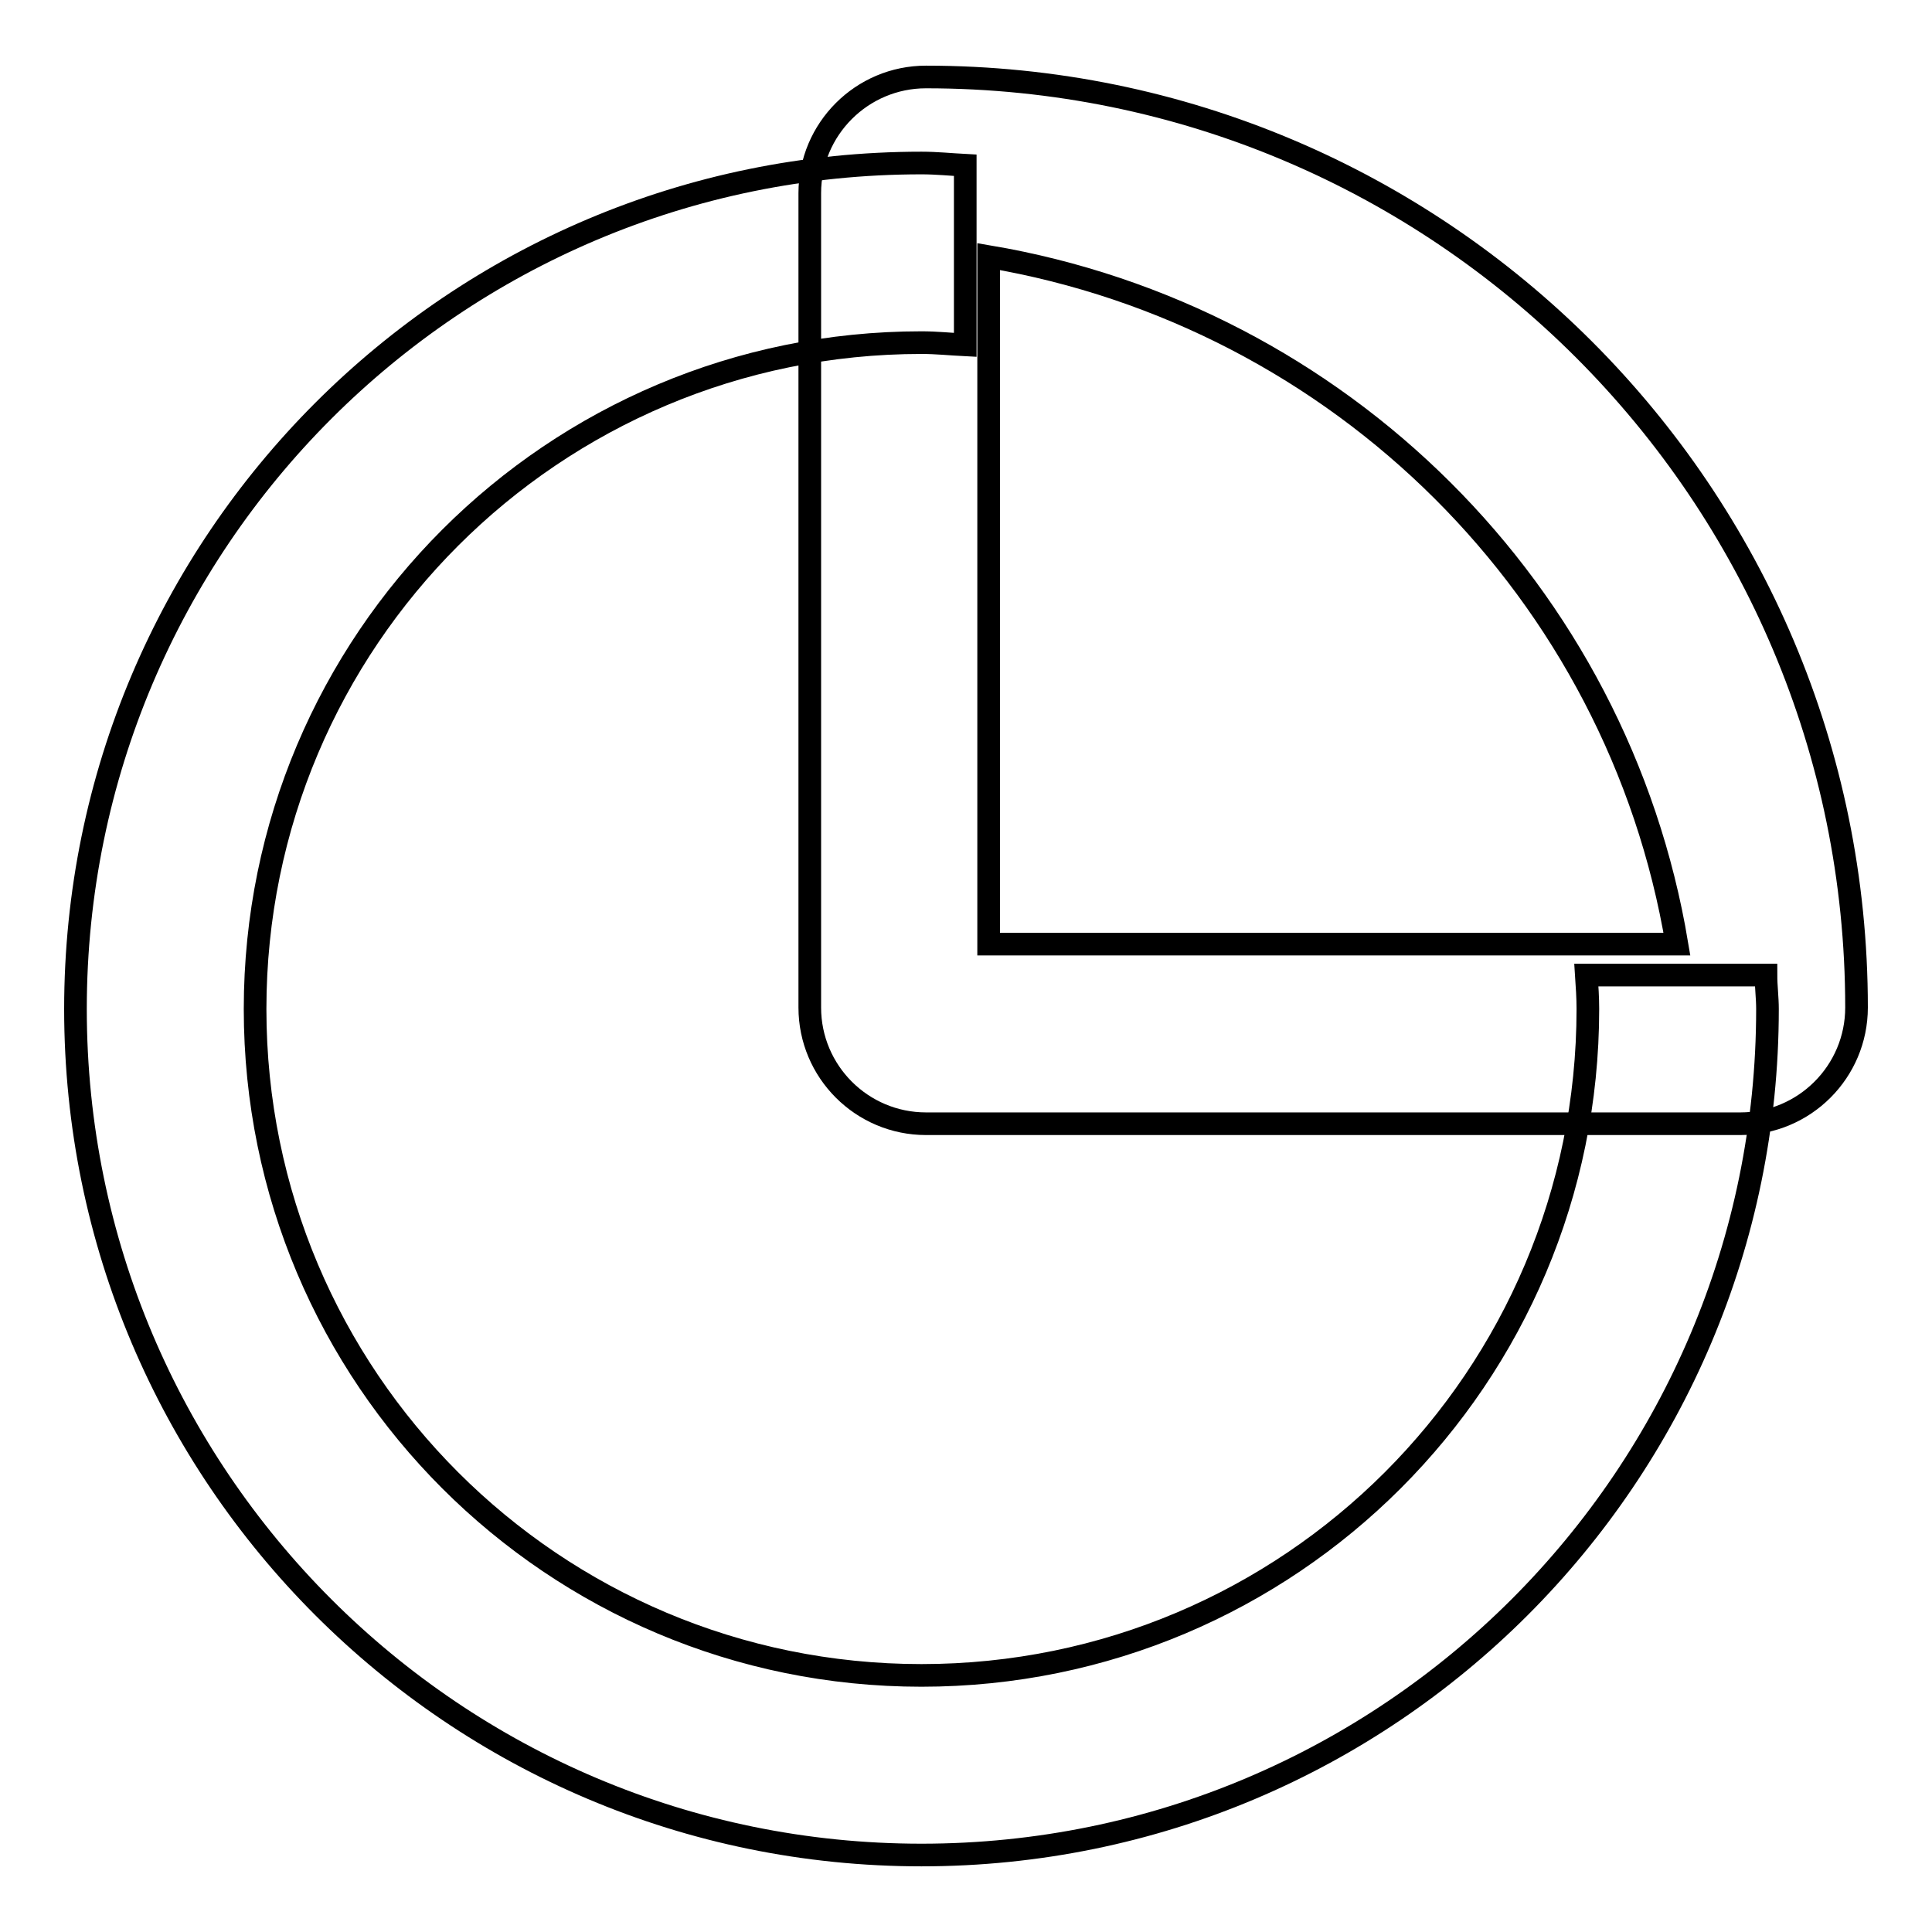
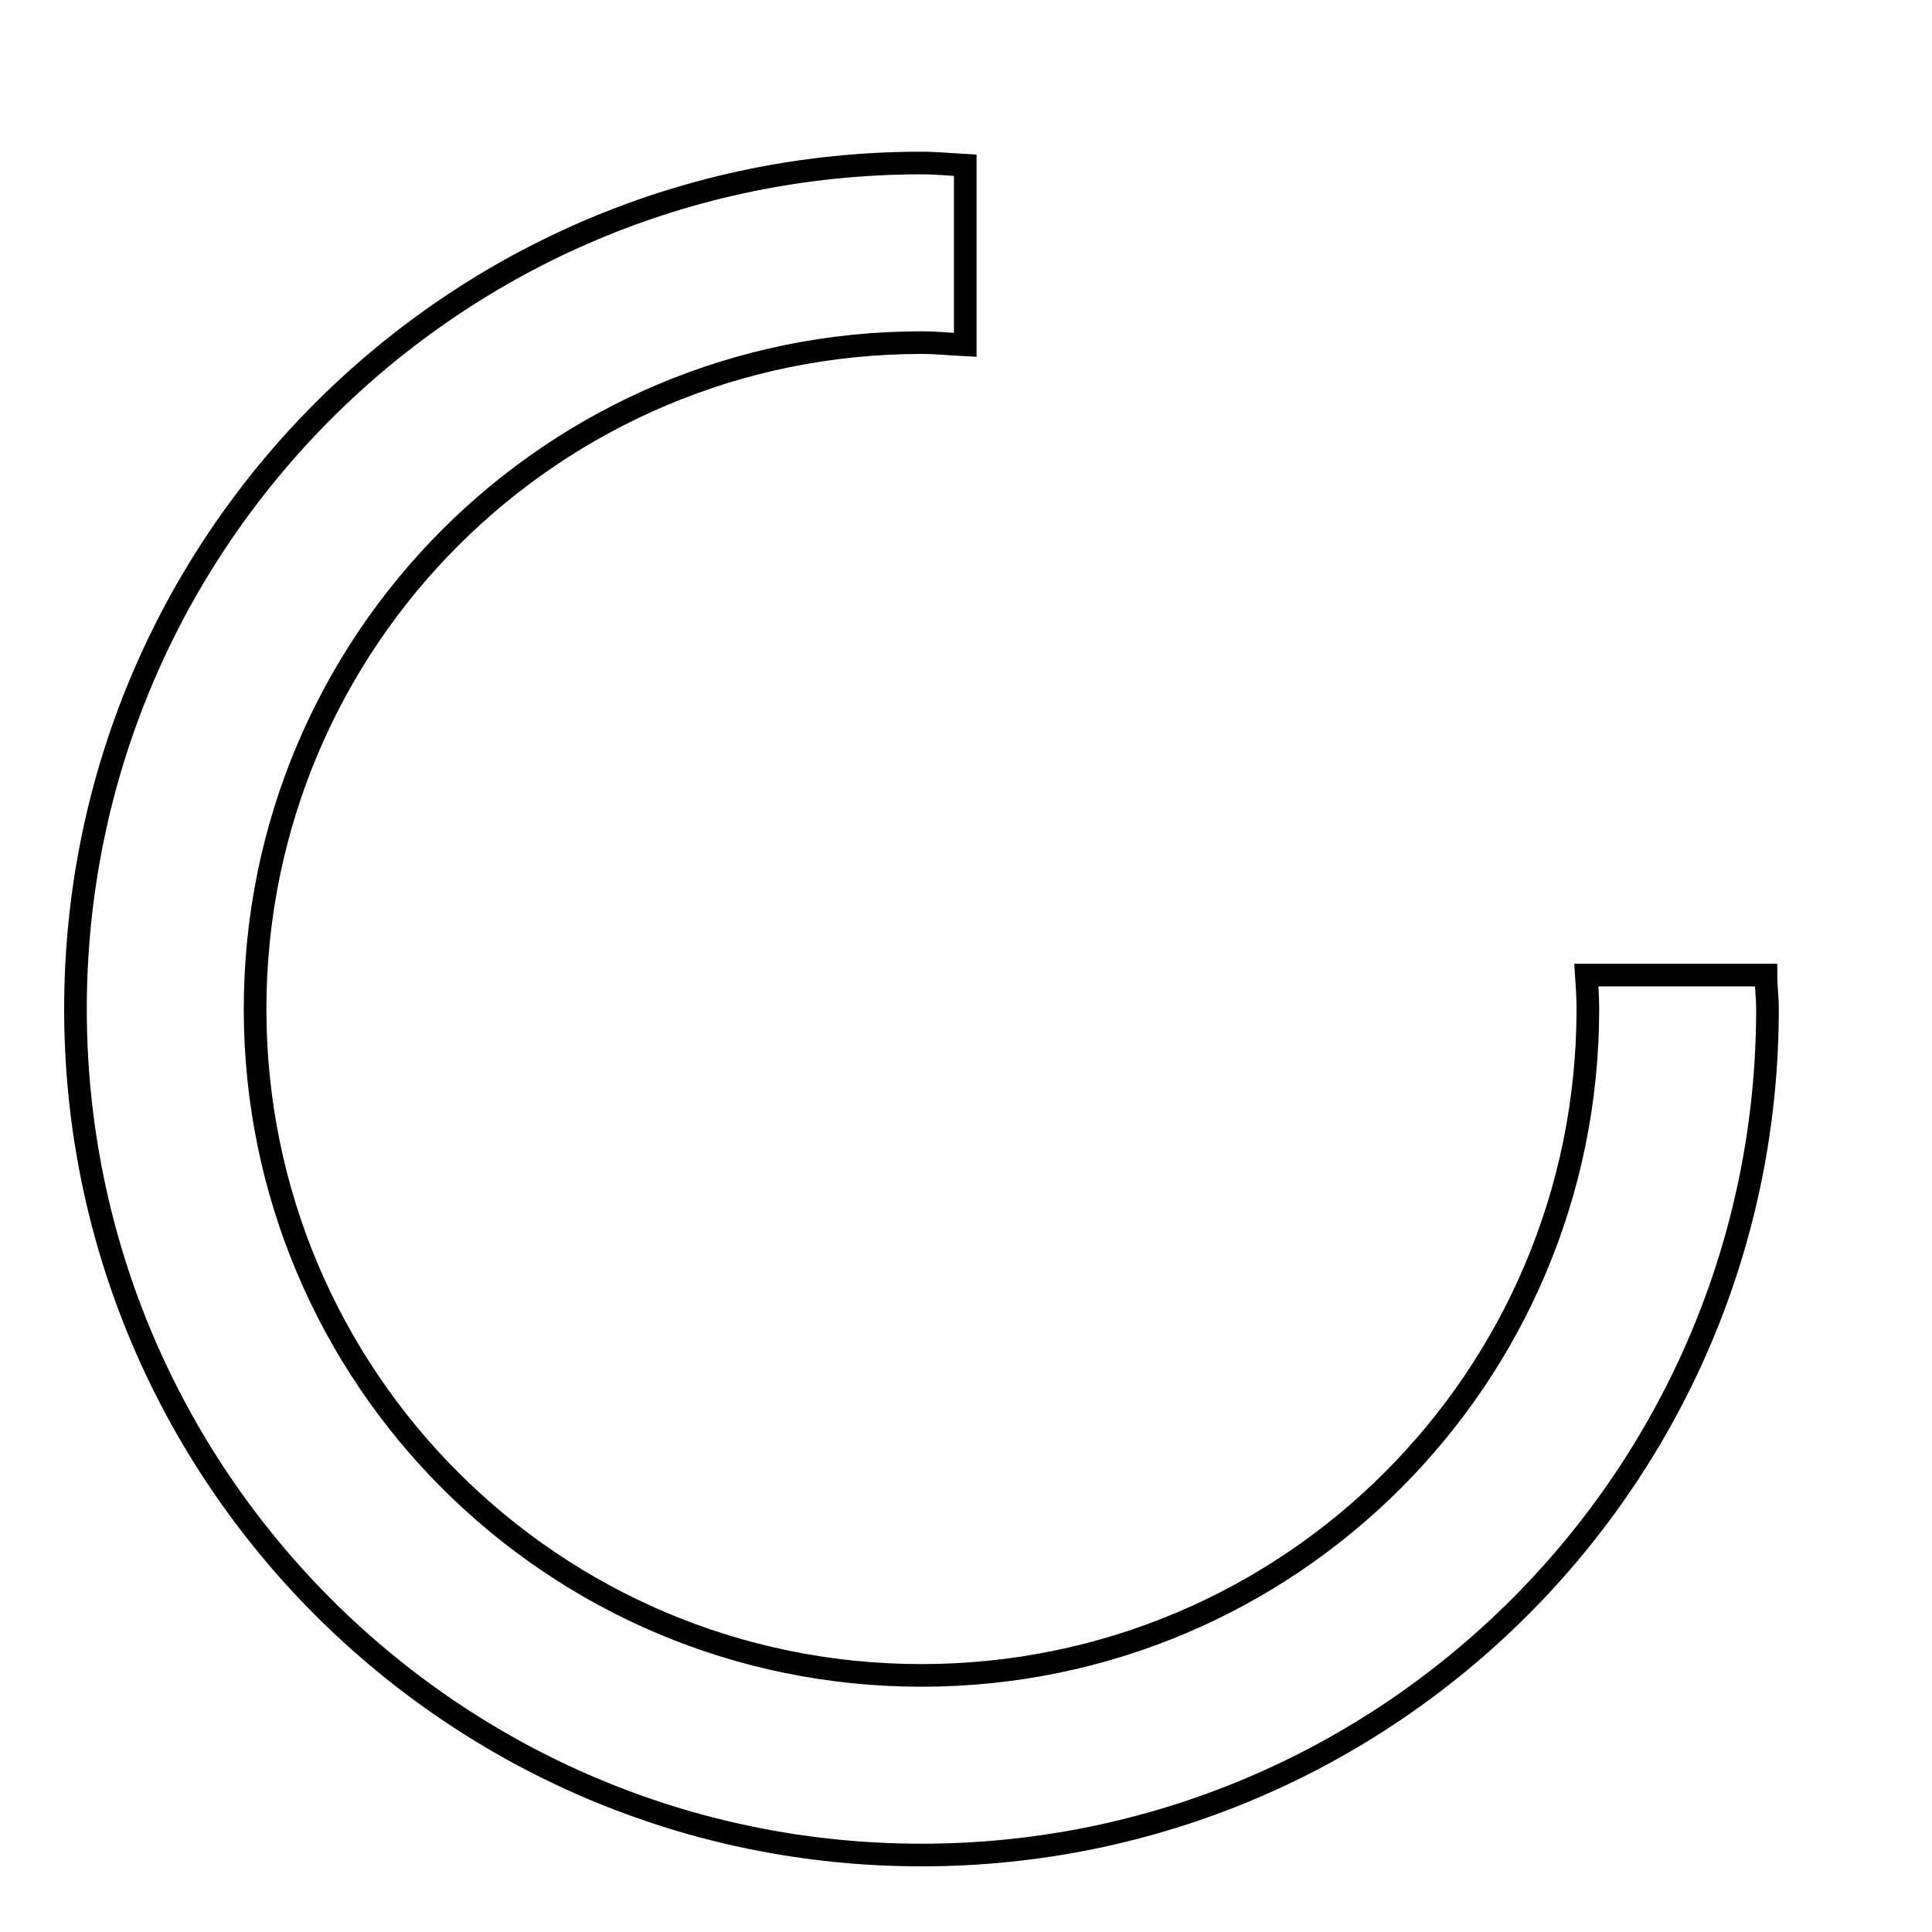
<svg xmlns="http://www.w3.org/2000/svg" version="1.1" x="0px" y="0px" viewBox="0 0 256 256" enable-background="new 0 0 256 256" xml:space="preserve">
  <g>
    <path stroke-width="3" fill-opacity="0" stroke="#000000" d="M210.2,129.2c0.1,1.5,0.2,3,0.2,4.5c0,48.8-39.5,88.3-88.3,88.3c-48.8,0-88.3-39.5-88.3-88.3 c0-48.8,39.5-88.3,88.3-88.3c2,0,3.8,0.2,5.8,0.3V21.9c-1.9-0.1-3.8-0.3-5.8-0.3C60.2,21.6,10,71.8,10,133.7 c0,61.9,50.2,112.1,112.1,112.1c61.9,0,112.1-50.2,112.1-112.1c0-1.5-0.2-3-0.2-4.5L210.2,129.2L210.2,129.2z" />
-     <path stroke-width="3" fill-opacity="0" stroke="#000000" d="M122.7,10.2c-8.5,0-15.4,6.9-15.4,15.4c0,0,0,0,0,0v107.9c0,8.5,6.9,15.4,15.4,15.4h107.9 c8.5,0,15.4-6.9,15.4-15.4l0,0C246,65.4,190.8,10.2,122.7,10.2z M131,125.1V34c46.6,7.9,83.4,44.4,91.2,91.1L131,125.1L131,125.1z" />
  </g>
</svg>